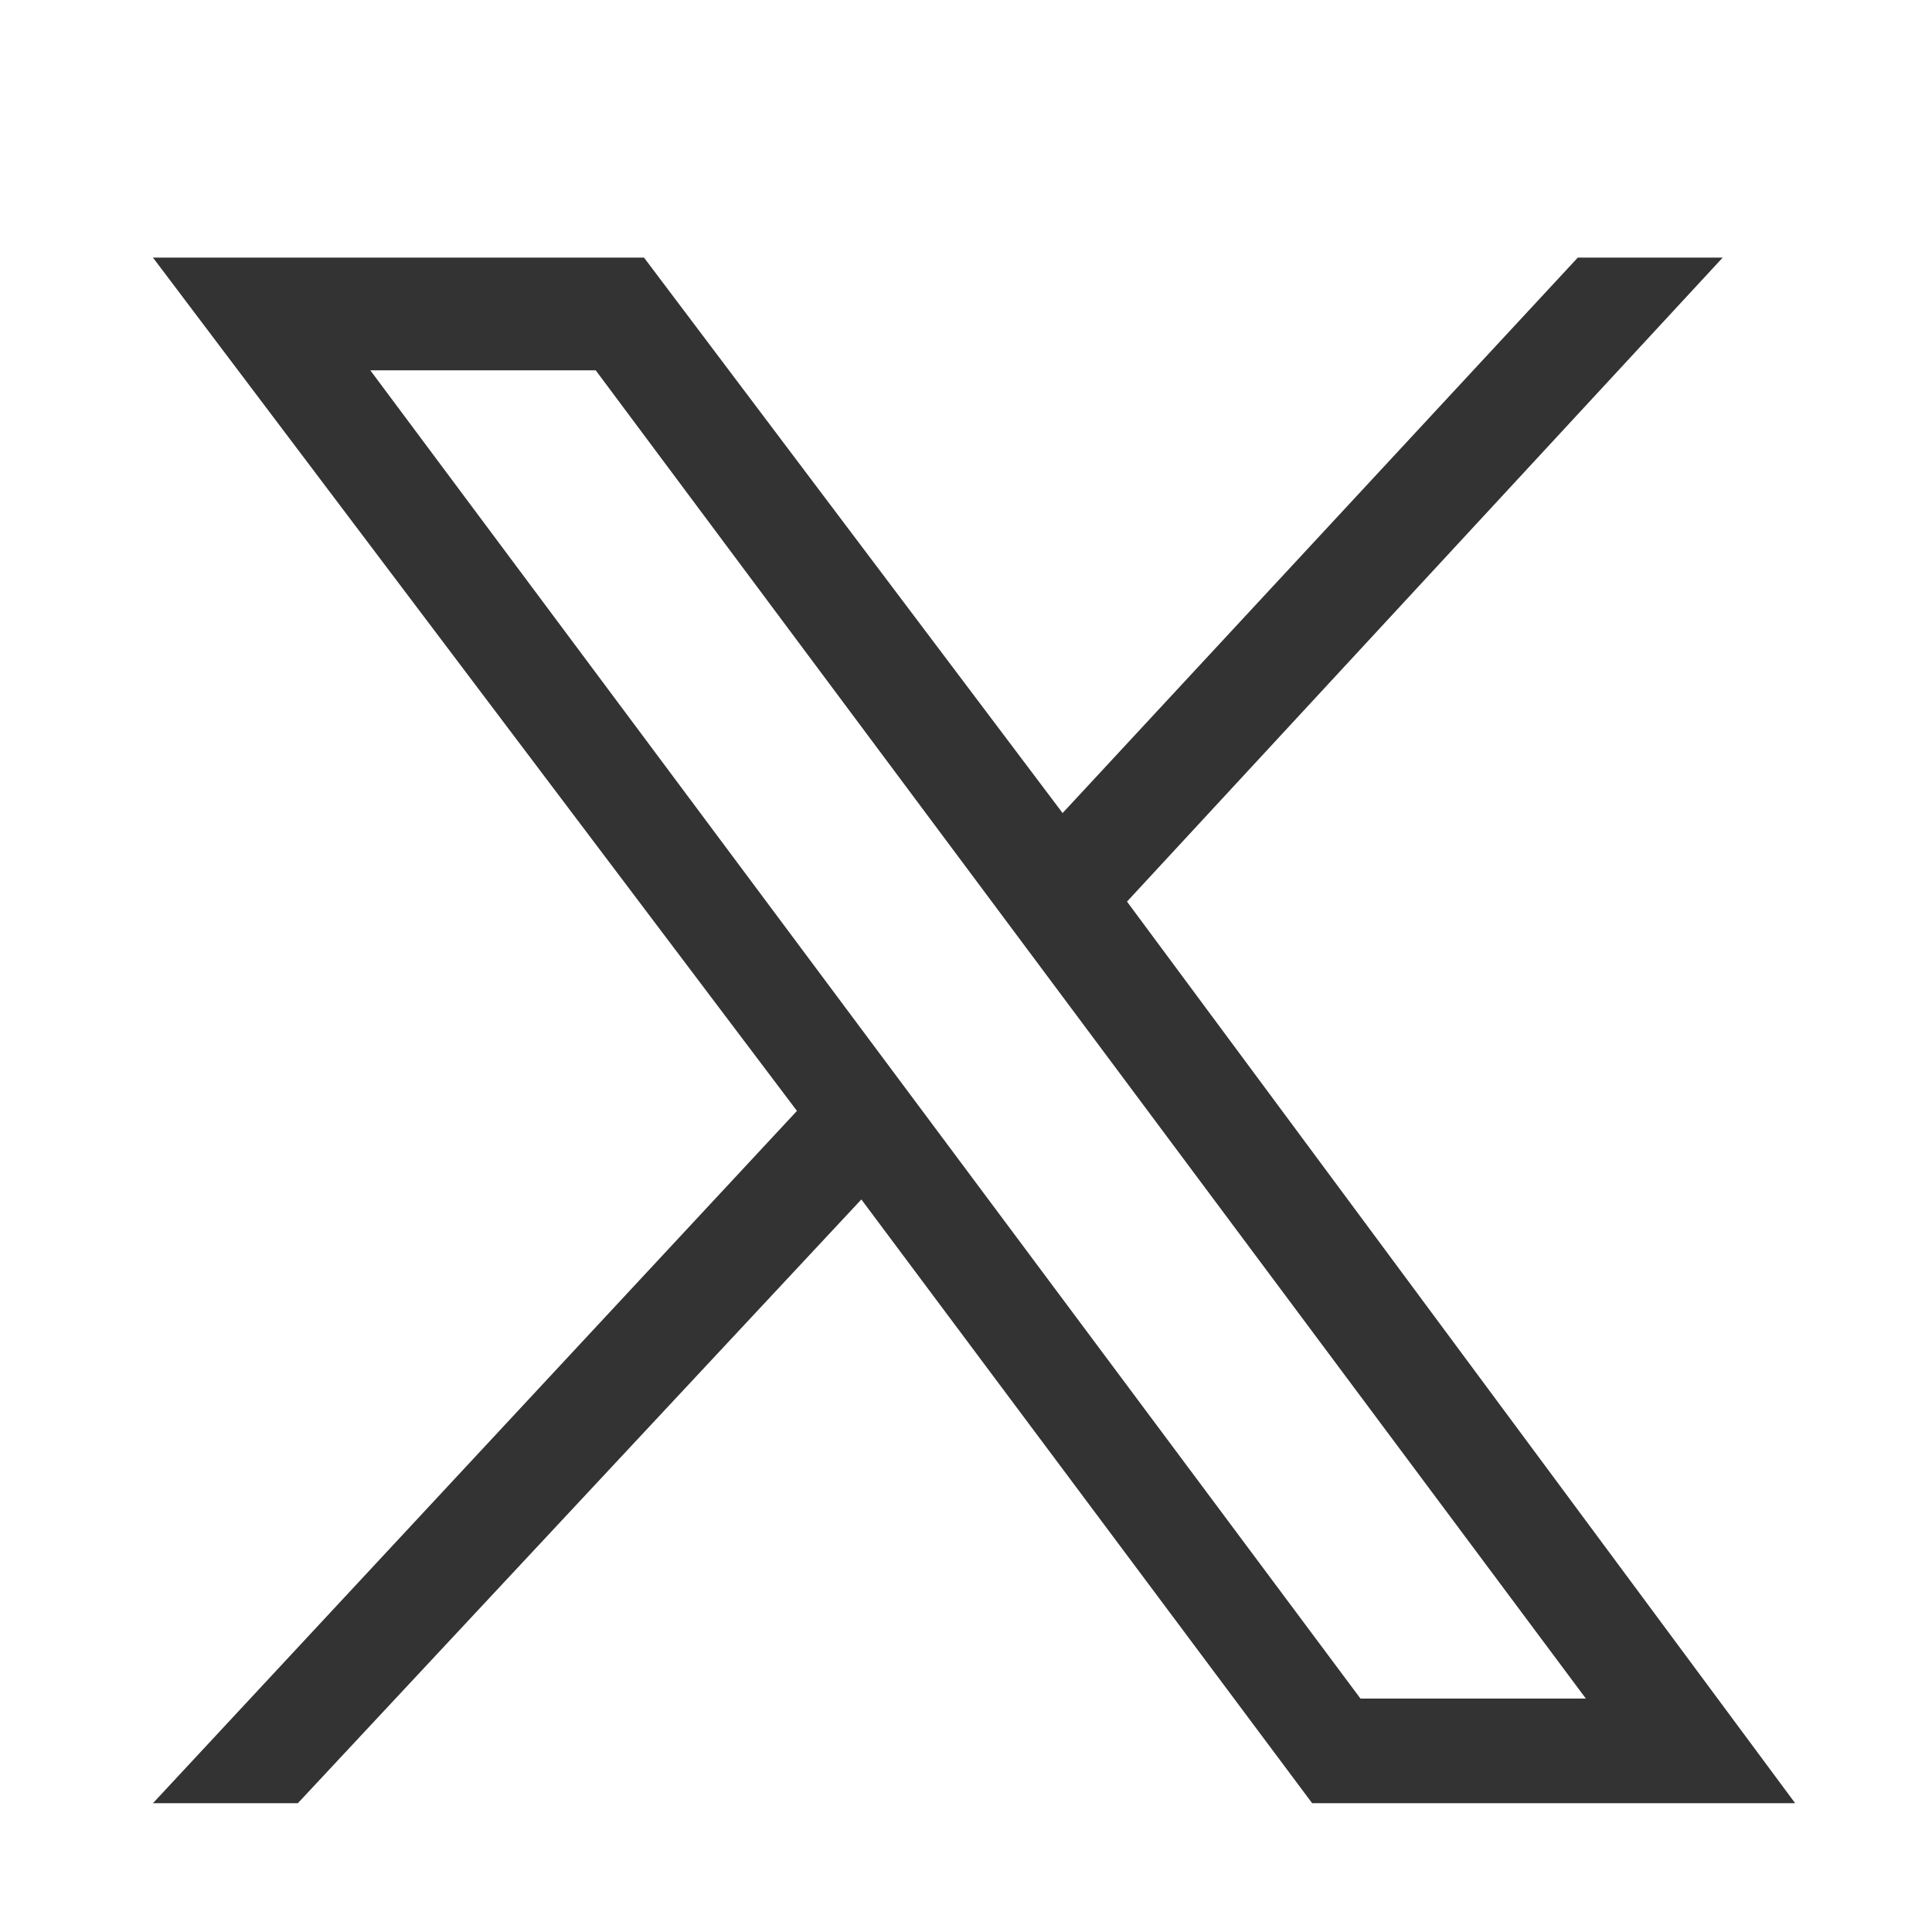
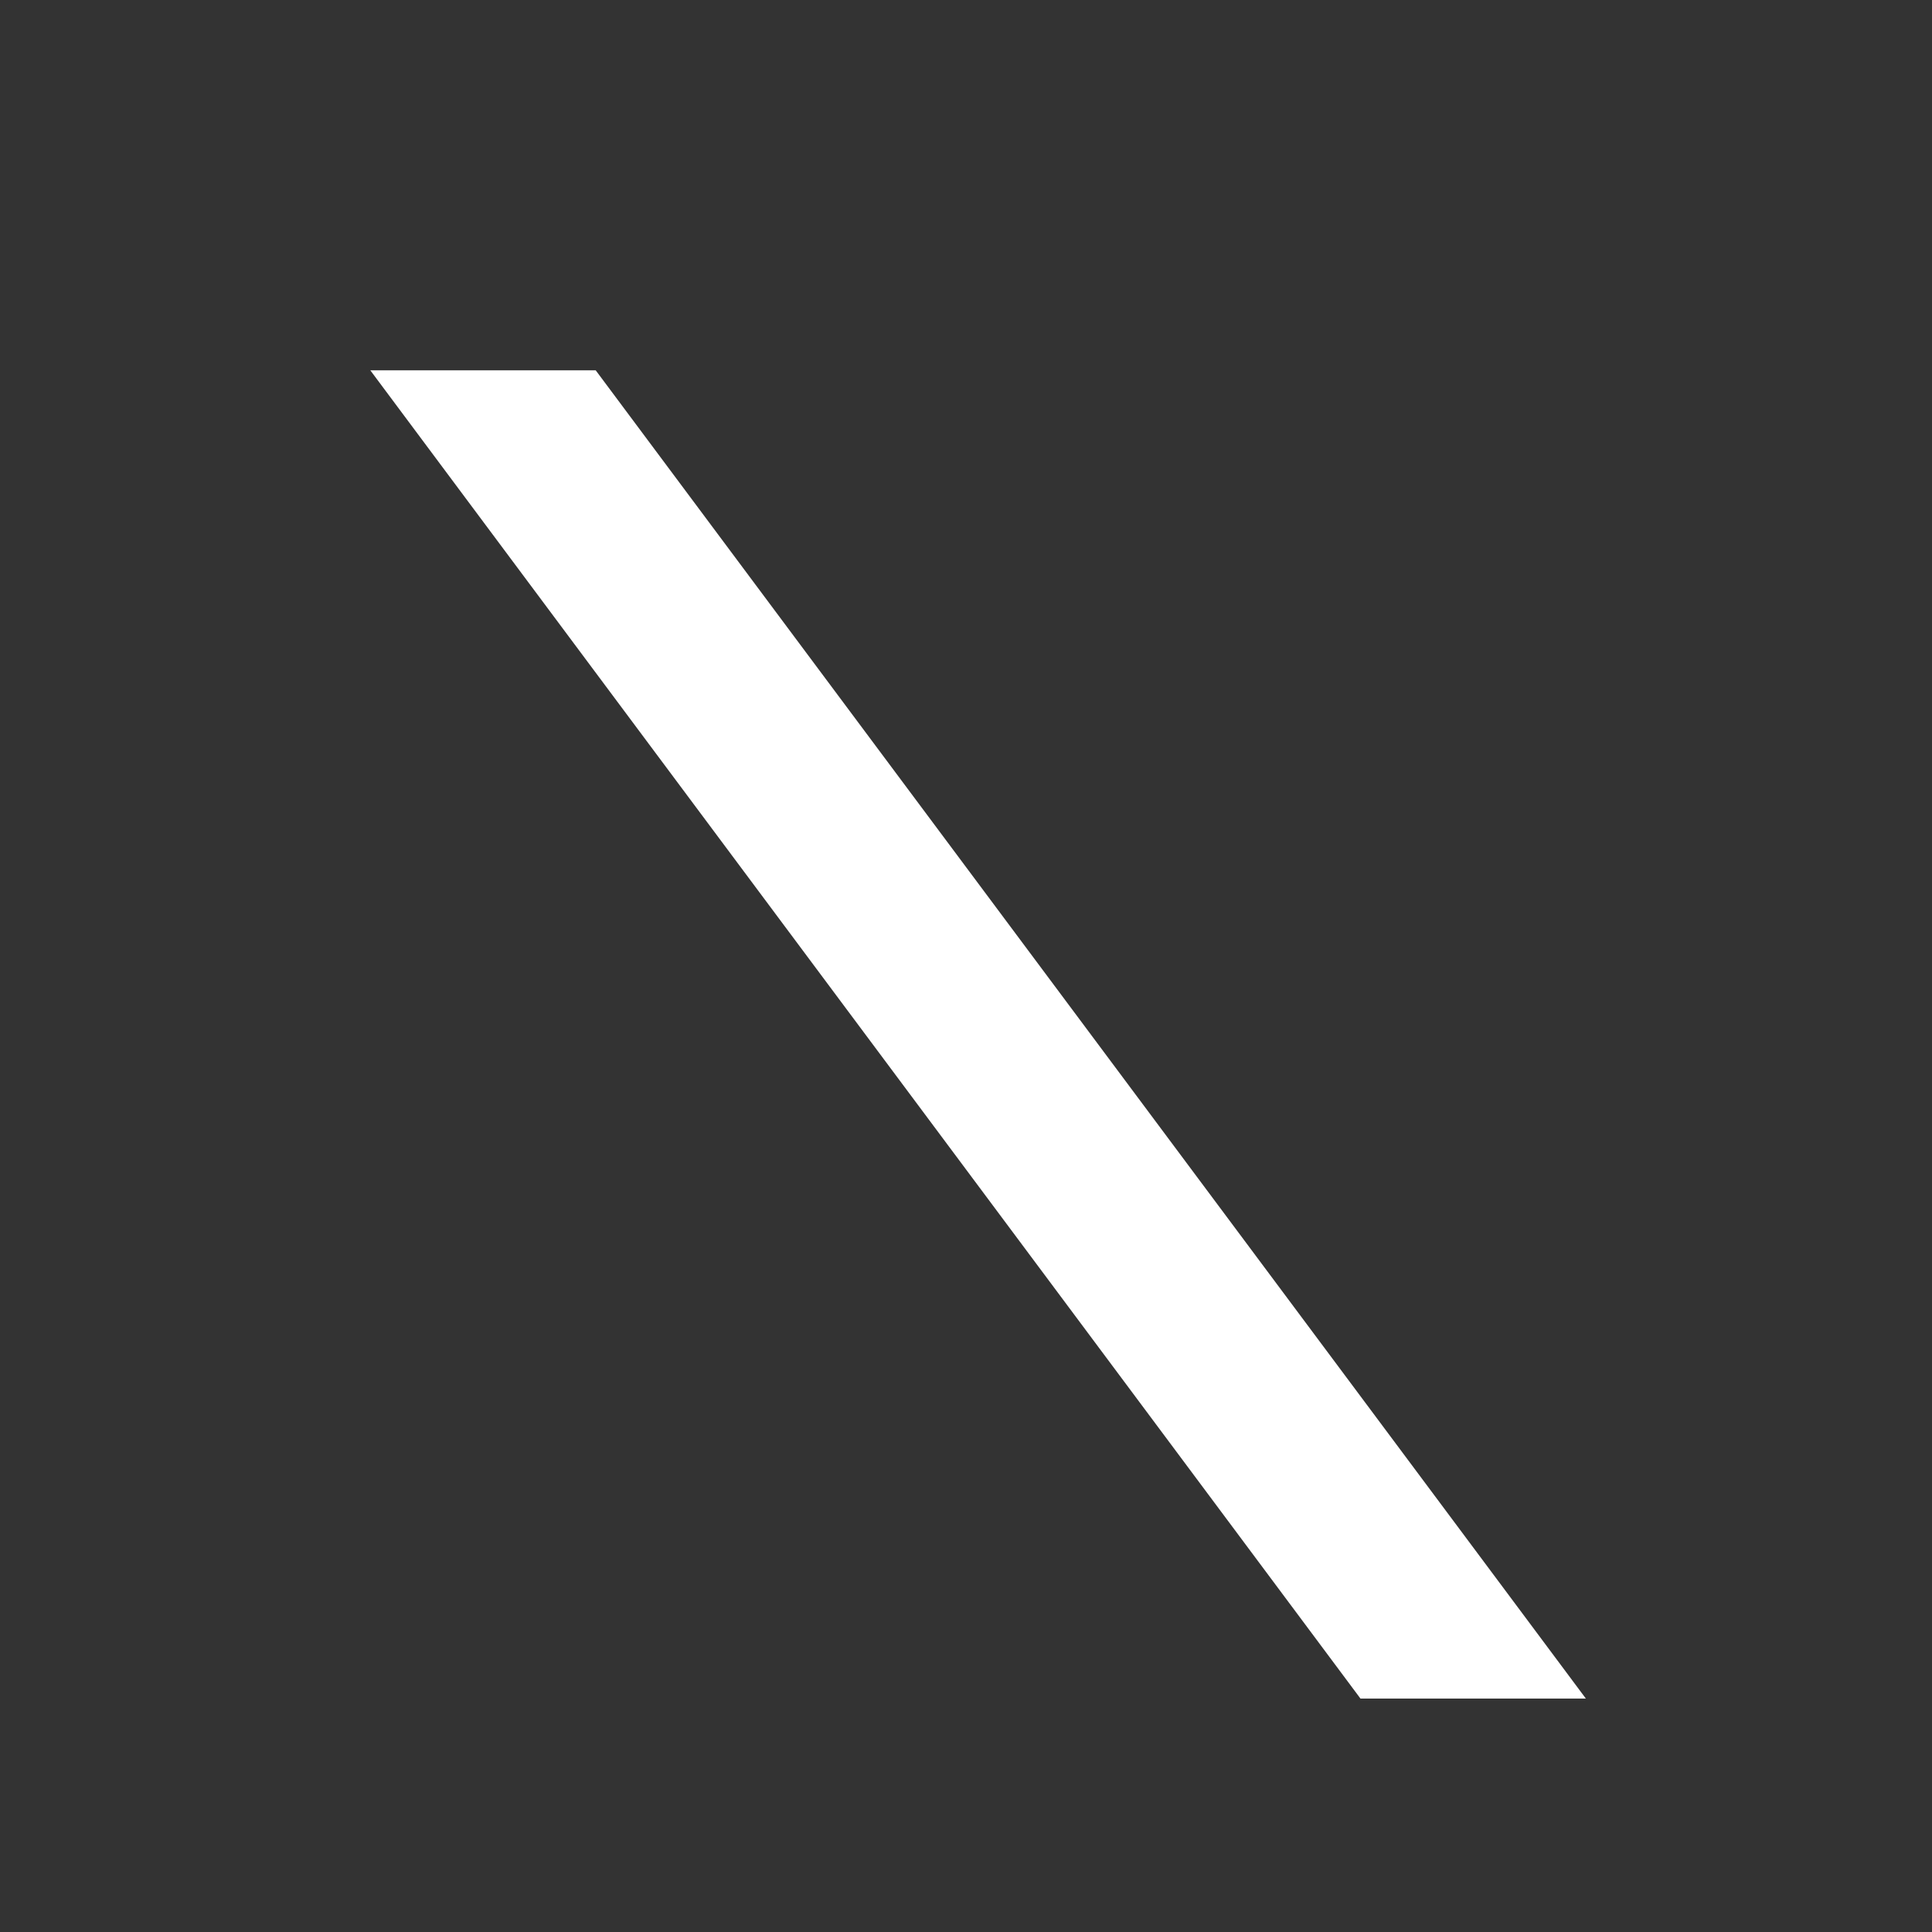
<svg xmlns="http://www.w3.org/2000/svg" version="1.1" id="Capa_1" x="0px" y="0px" viewBox="0 0 24 24" style="enable-background:new 0 0 24 24;" xml:space="preserve">
  <rect x="0" y="0" width="24" height="24" fill="#333333" stroke="none" />
  <style type="text/css">
	.st0{fill:#FFFFFF;}
</style>
  <g>
    <polygon class="st0" points="4.6,4.6 16.9,21.1 19.7,21.1 7.4,4.6  " />
-     <path class="st0" d="M0,0v24h24V0H0z M16.3,22.4l-5.6-7.5l-7,7.5H1.9l8-8.6L1.9,3.2H8l5.2,6.9l6.4-6.9h1.8l-7.4,8l8.3,11.2H16.3z" />
  </g>
</svg>